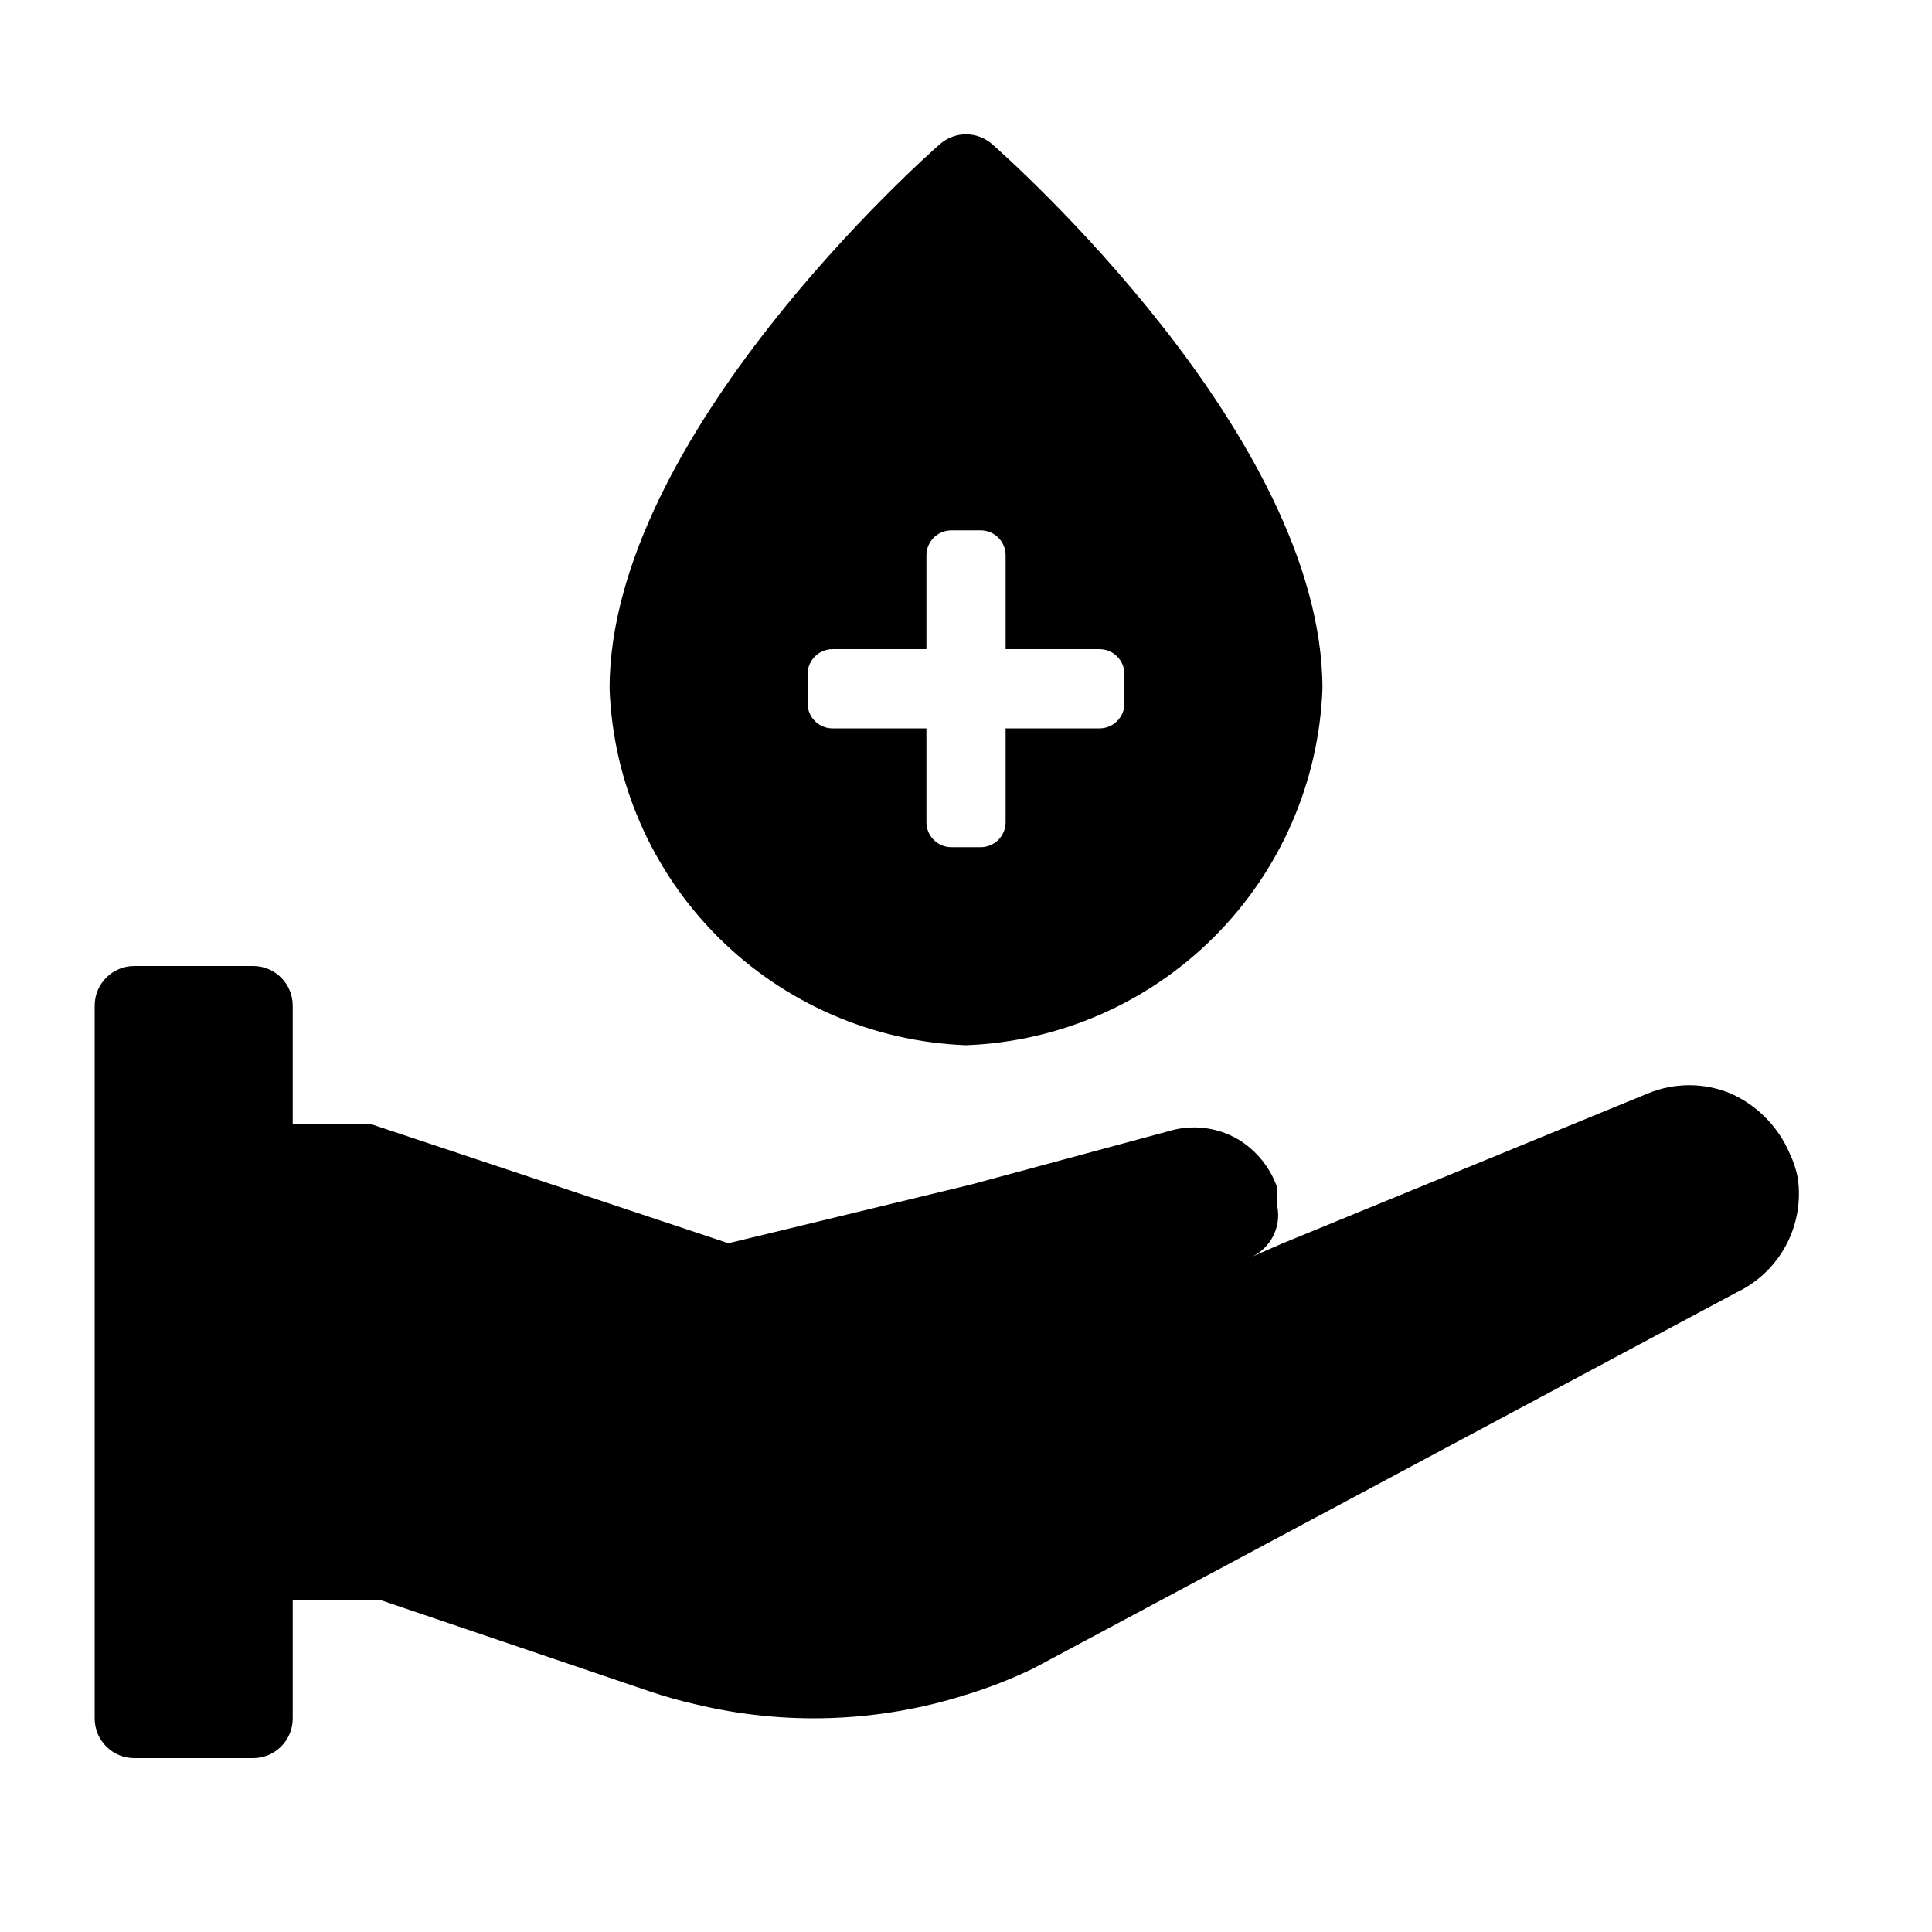
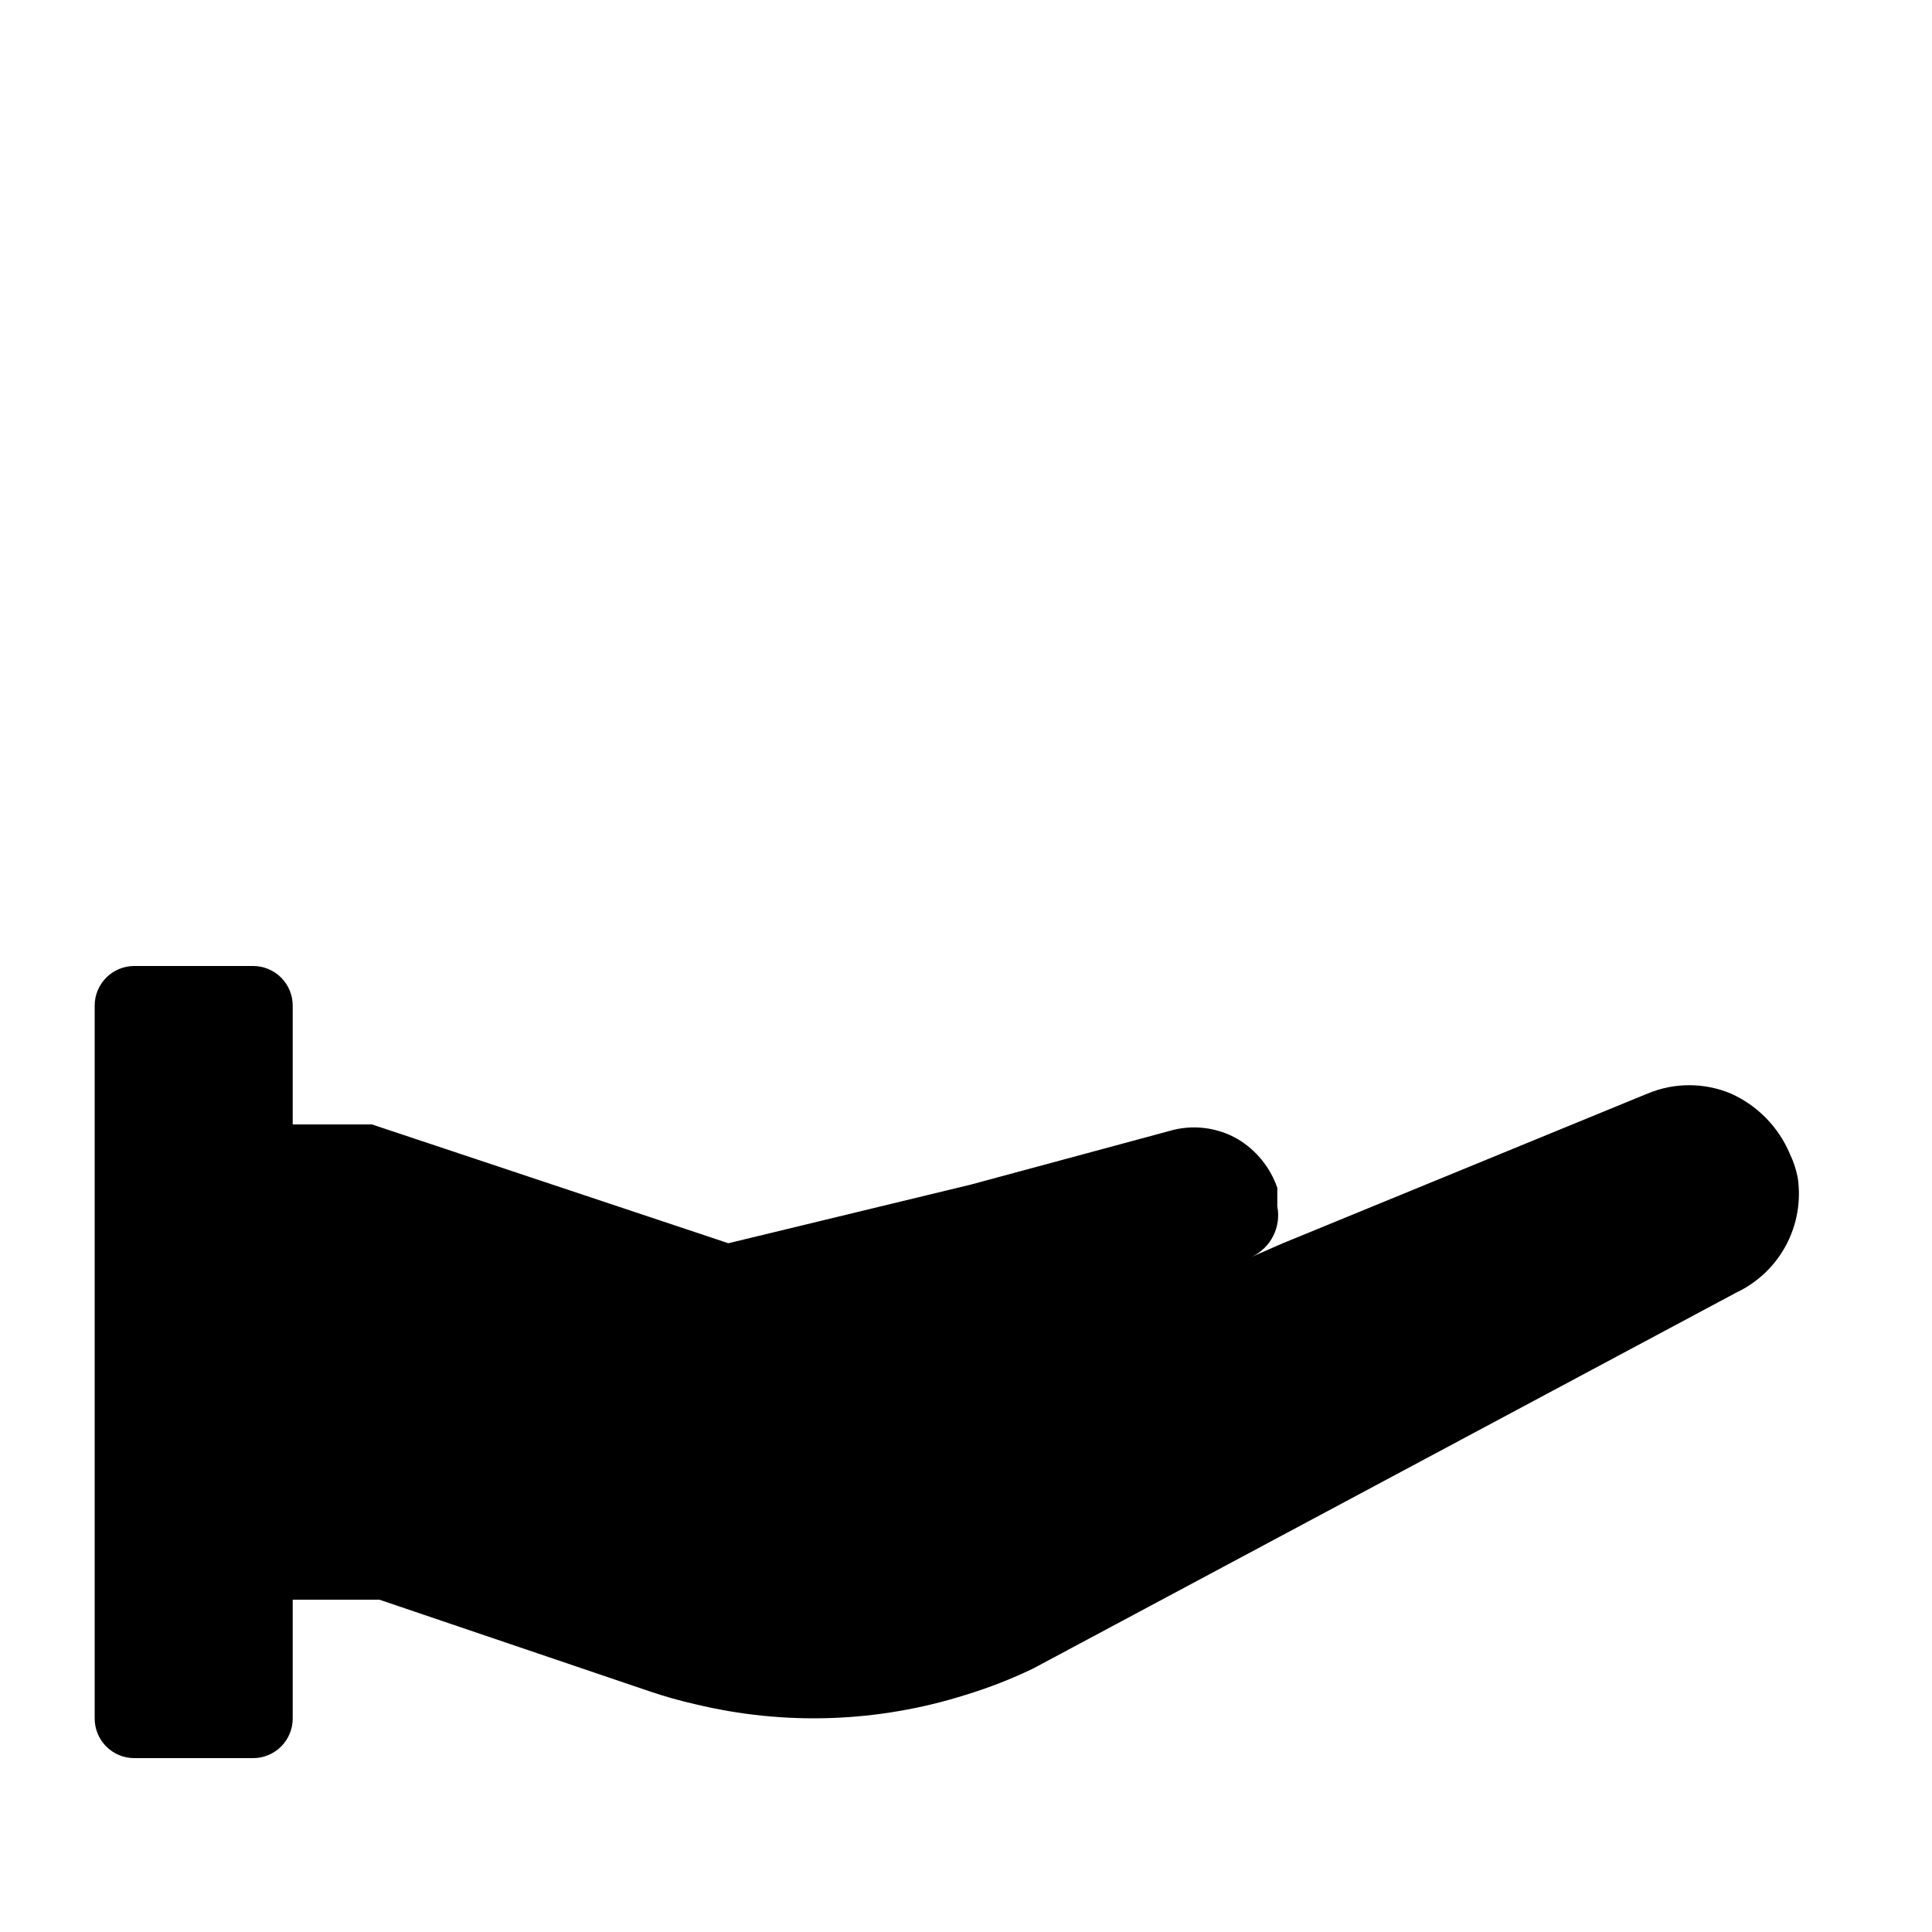
<svg xmlns="http://www.w3.org/2000/svg" fill="#000000" width="800px" height="800px" version="1.1" viewBox="144 144 512 512">
  <g>
-     <path d="m406.93 182.21c-3.961-3.481-9.891-3.481-13.855 0-3.566 3.148-87.535 77.355-87.535 144.32 0.934 24.754 11.188 48.242 28.703 65.758 17.516 17.52 41.004 27.77 65.762 28.707 24.754-0.938 48.242-11.188 65.758-28.707 17.516-17.516 27.77-41.004 28.703-65.758 0-66.965-83.965-141.17-87.535-144.32zm35.059 140.44v7.766c0 3.652-2.961 6.613-6.613 6.613h-24.875v24.875c0 3.652-2.961 6.613-6.613 6.613h-7.769c-3.648 0-6.609-2.961-6.609-6.613v-24.875h-24.879c-3.648 0-6.609-2.961-6.609-6.613v-7.766c0-3.652 2.961-6.613 6.609-6.613h24.879v-24.875c0-3.652 2.961-6.613 6.609-6.613h7.769c3.652 0 6.613 2.961 6.613 6.613v24.875h24.875c1.754 0 3.434 0.695 4.676 1.938 1.238 1.238 1.938 2.922 1.938 4.676z" />
    <path d="m618.32 449.75c-3.012-7.102-8.598-12.801-15.641-15.953-7.051-2.941-14.988-2.941-22.039 0l-96.672 39.676-8.188 3.57 0.004-0.004c5.019-2.387 7.781-7.875 6.715-13.328v-4.934c-1.875-5.402-5.59-9.973-10.496-12.91-5.539-3.188-12.145-3.945-18.262-2.102l-52.48 14.168-64.234 15.539-94.465-31.488h-20.992v-31.488c0-2.785-1.105-5.453-3.074-7.422s-4.637-3.074-7.422-3.074h-31.488c-5.797 0-10.496 4.699-10.496 10.496v188.93c0 2.785 1.105 5.453 3.074 7.422s4.637 3.074 7.422 3.074h31.488c2.785 0 5.453-1.105 7.422-3.074s3.074-4.637 3.074-7.422v-31.488h22.984l71.48 24.246c4.129 1.398 8.223 2.555 12.281 3.465 23.676 5.711 48.465 4.84 71.688-2.519 6.078-1.859 12.008-4.176 17.738-6.926l186.3-99.605v-0.004c5.656-2.644 10.305-7.047 13.258-12.551 2.949-5.504 4.043-11.816 3.113-17.992-0.434-2.18-1.141-4.293-2.098-6.297z" />
  </g>
</svg>